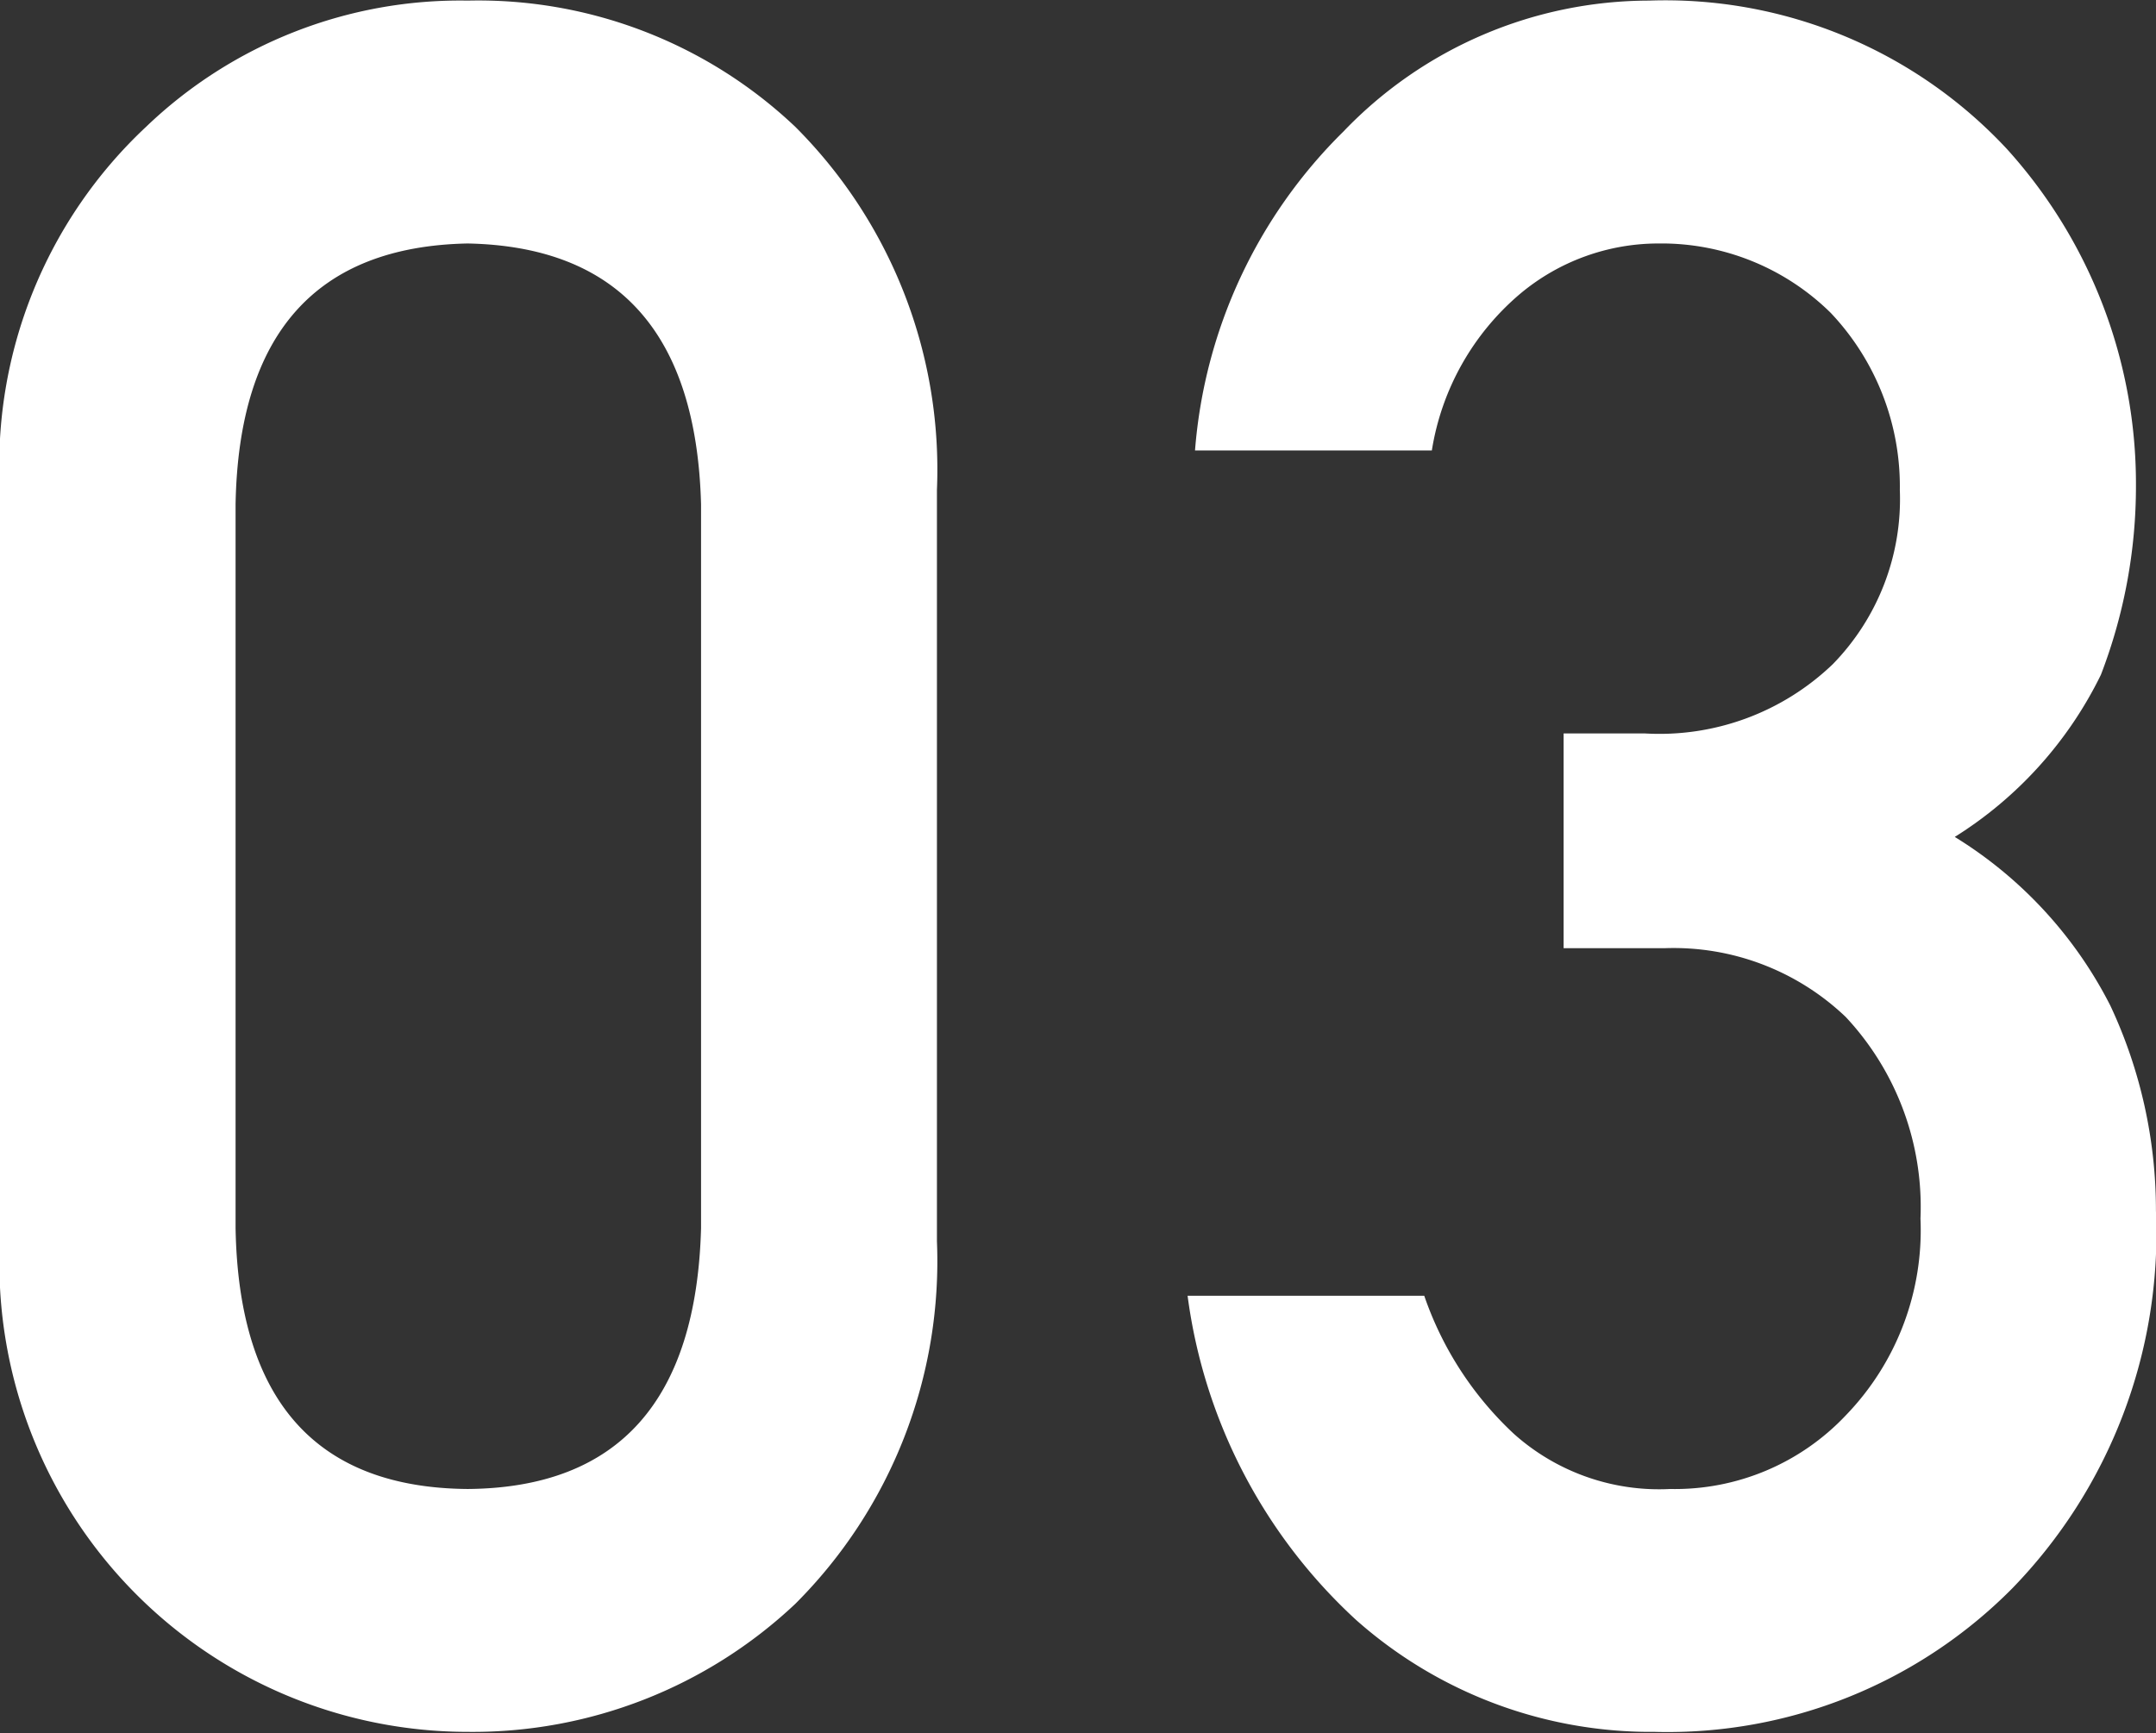
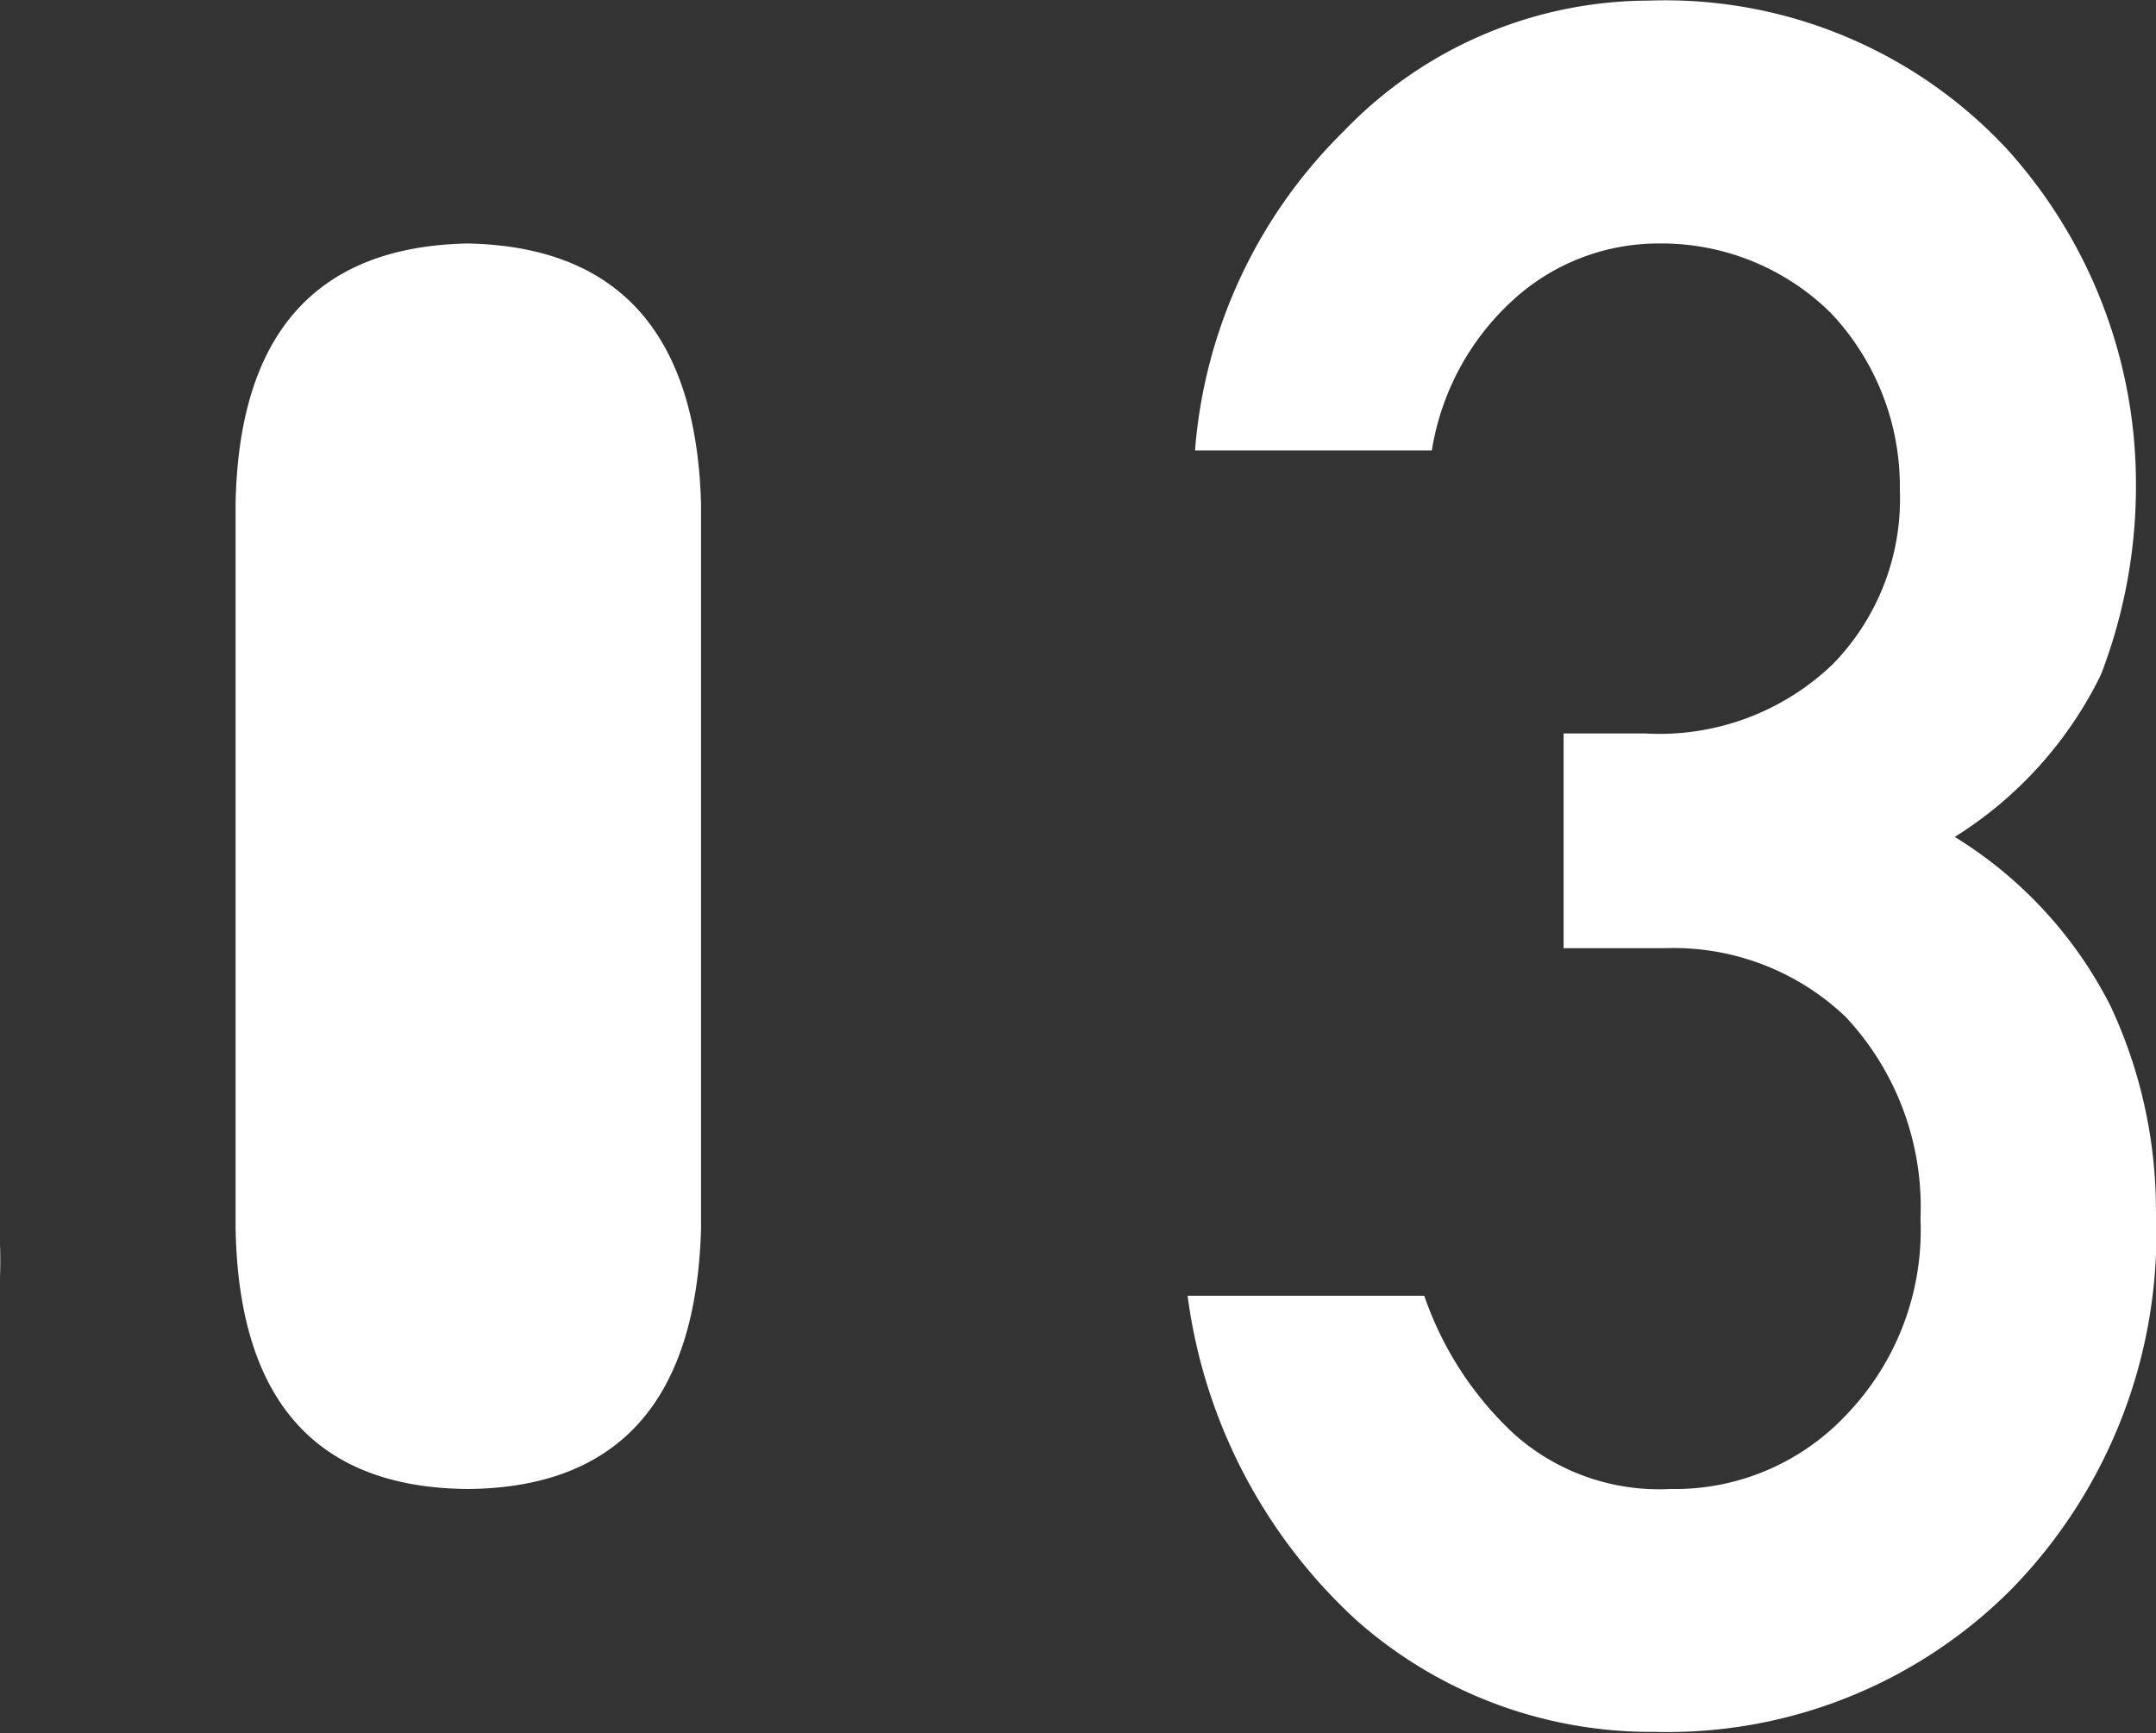
<svg xmlns="http://www.w3.org/2000/svg" width="72.062" height="57.94" viewBox="0 0 36.031 28.97">
  <rect x="0" y="0" width="36.031" height="28.97" fill="#333333" stroke="none" />
  <defs>
    <style>
      .cls-1 {
        fill: #fff;
        fill-rule: evenodd;
      }
    </style>
  </defs>
-   <path id="function-03" class="cls-1" d="M170.185,6782.71c-0.076-2.85-1.375-4.31-3.9-4.36-2.535.05-3.828,1.51-3.879,4.36v12.1c0.051,2.88,1.344,4.34,3.879,4.36,2.523-.02,3.822-1.48,3.9-4.36v-12.1Zm-11.718-.25a7.744,7.744,0,0,1,2.443-6.06,7.58,7.58,0,0,1,5.377-2.11,7.7,7.7,0,0,1,5.473,2.11,8.1,8.1,0,0,1,2.367,6.07v12.56a8.093,8.093,0,0,1-2.367,6.06,7.858,7.858,0,0,1-5.473,2.14,7.83,7.83,0,0,1-7.82-8.19v-12.58Zm26.124,4.08h1.363a4.181,4.181,0,0,0,3.147-1.16,3.952,3.952,0,0,0,1.118-2.91,4.22,4.22,0,0,0-1.155-2.96,4.027,4.027,0,0,0-2.878-1.16,3.6,3.6,0,0,0-2.311.84,4.319,4.319,0,0,0-1.477,2.62H178.44a8.4,8.4,0,0,1,2.479-5.33,7.084,7.084,0,0,1,5.109-2.19,7.8,7.8,0,0,1,5.98,2.48,8.343,8.343,0,0,1,2.157,5.62,8.777,8.777,0,0,1-.586,3.17,6.632,6.632,0,0,1-2.442,2.71,7.07,7.07,0,0,1,2.6,2.82,8.048,8.048,0,0,1,.762,3.43,8.518,8.518,0,0,1-2.4,6.31,8.106,8.106,0,0,1-5.974,2.4,7.418,7.418,0,0,1-4.992-1.87,8.943,8.943,0,0,1-2.817-5.42h3.955a5.673,5.673,0,0,0,1.5,2.31,3.639,3.639,0,0,0,2.611.92,3.926,3.926,0,0,0,2.933-1.23,4.453,4.453,0,0,0,1.249-3.29,4.648,4.648,0,0,0-1.249-3.37,4.165,4.165,0,0,0-3.026-1.15h-1.689v-3.59Z" transform="translate(-158.469 -6774.28)" />
+   <path id="function-03" class="cls-1" d="M170.185,6782.71c-0.076-2.85-1.375-4.31-3.9-4.36-2.535.05-3.828,1.51-3.879,4.36v12.1c0.051,2.88,1.344,4.34,3.879,4.36,2.523-.02,3.822-1.48,3.9-4.36v-12.1Zm-11.718-.25v12.56a8.093,8.093,0,0,1-2.367,6.06,7.858,7.858,0,0,1-5.473,2.14,7.83,7.83,0,0,1-7.82-8.19v-12.58Zm26.124,4.08h1.363a4.181,4.181,0,0,0,3.147-1.16,3.952,3.952,0,0,0,1.118-2.91,4.22,4.22,0,0,0-1.155-2.96,4.027,4.027,0,0,0-2.878-1.16,3.6,3.6,0,0,0-2.311.84,4.319,4.319,0,0,0-1.477,2.62H178.44a8.4,8.4,0,0,1,2.479-5.33,7.084,7.084,0,0,1,5.109-2.19,7.8,7.8,0,0,1,5.98,2.48,8.343,8.343,0,0,1,2.157,5.62,8.777,8.777,0,0,1-.586,3.17,6.632,6.632,0,0,1-2.442,2.71,7.07,7.07,0,0,1,2.6,2.82,8.048,8.048,0,0,1,.762,3.43,8.518,8.518,0,0,1-2.4,6.31,8.106,8.106,0,0,1-5.974,2.4,7.418,7.418,0,0,1-4.992-1.87,8.943,8.943,0,0,1-2.817-5.42h3.955a5.673,5.673,0,0,0,1.5,2.31,3.639,3.639,0,0,0,2.611.92,3.926,3.926,0,0,0,2.933-1.23,4.453,4.453,0,0,0,1.249-3.29,4.648,4.648,0,0,0-1.249-3.37,4.165,4.165,0,0,0-3.026-1.15h-1.689v-3.59Z" transform="translate(-158.469 -6774.28)" />
</svg>